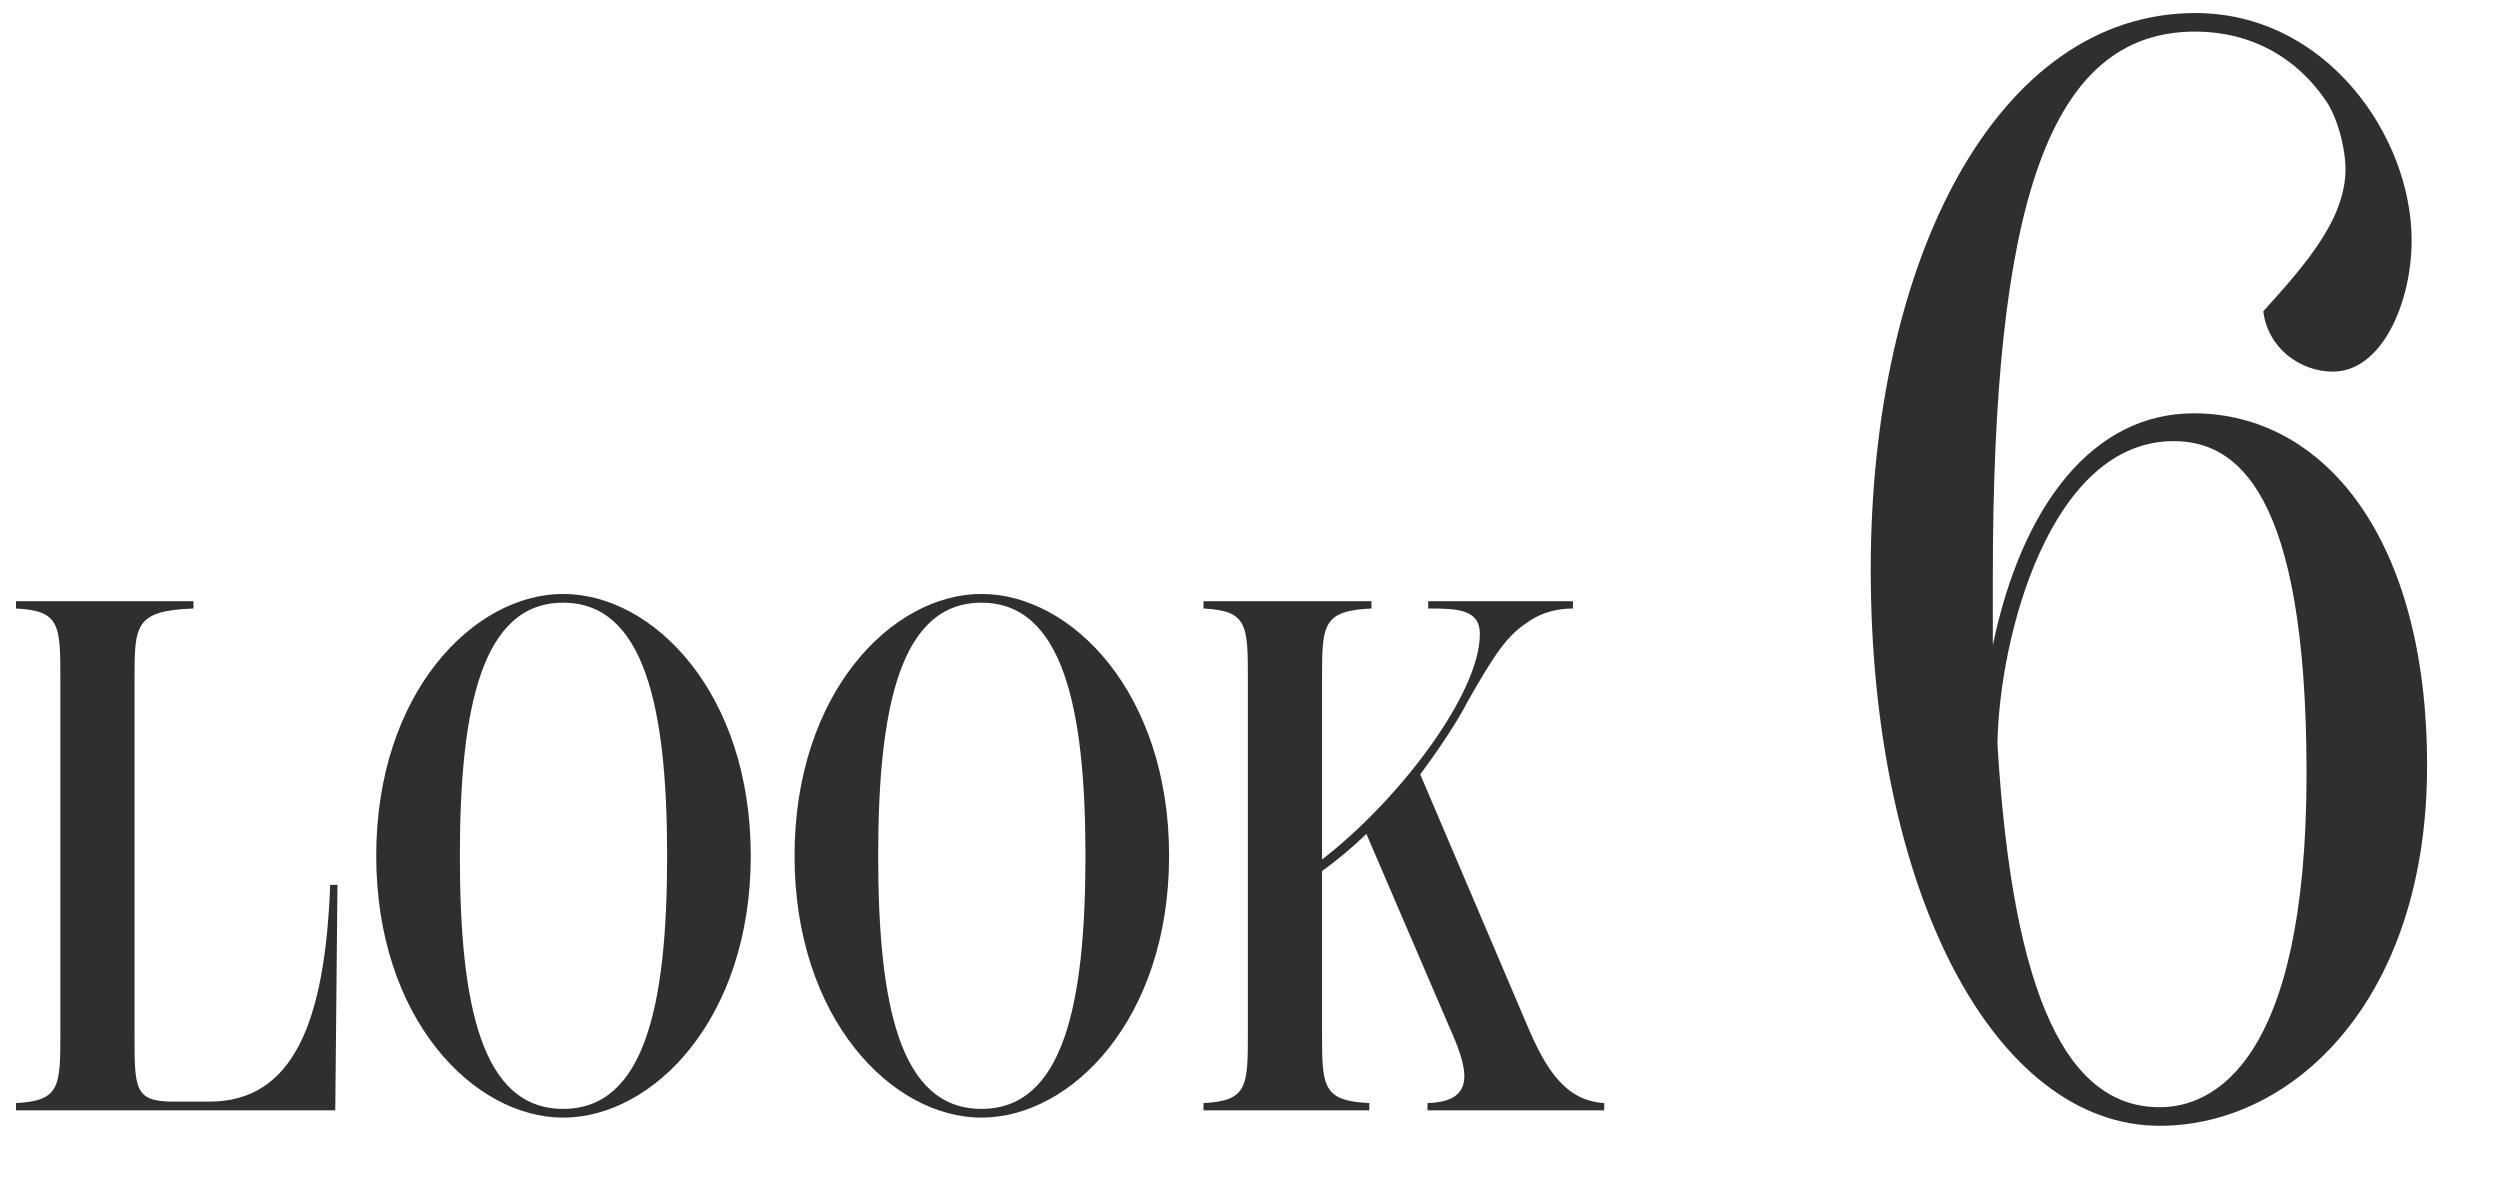
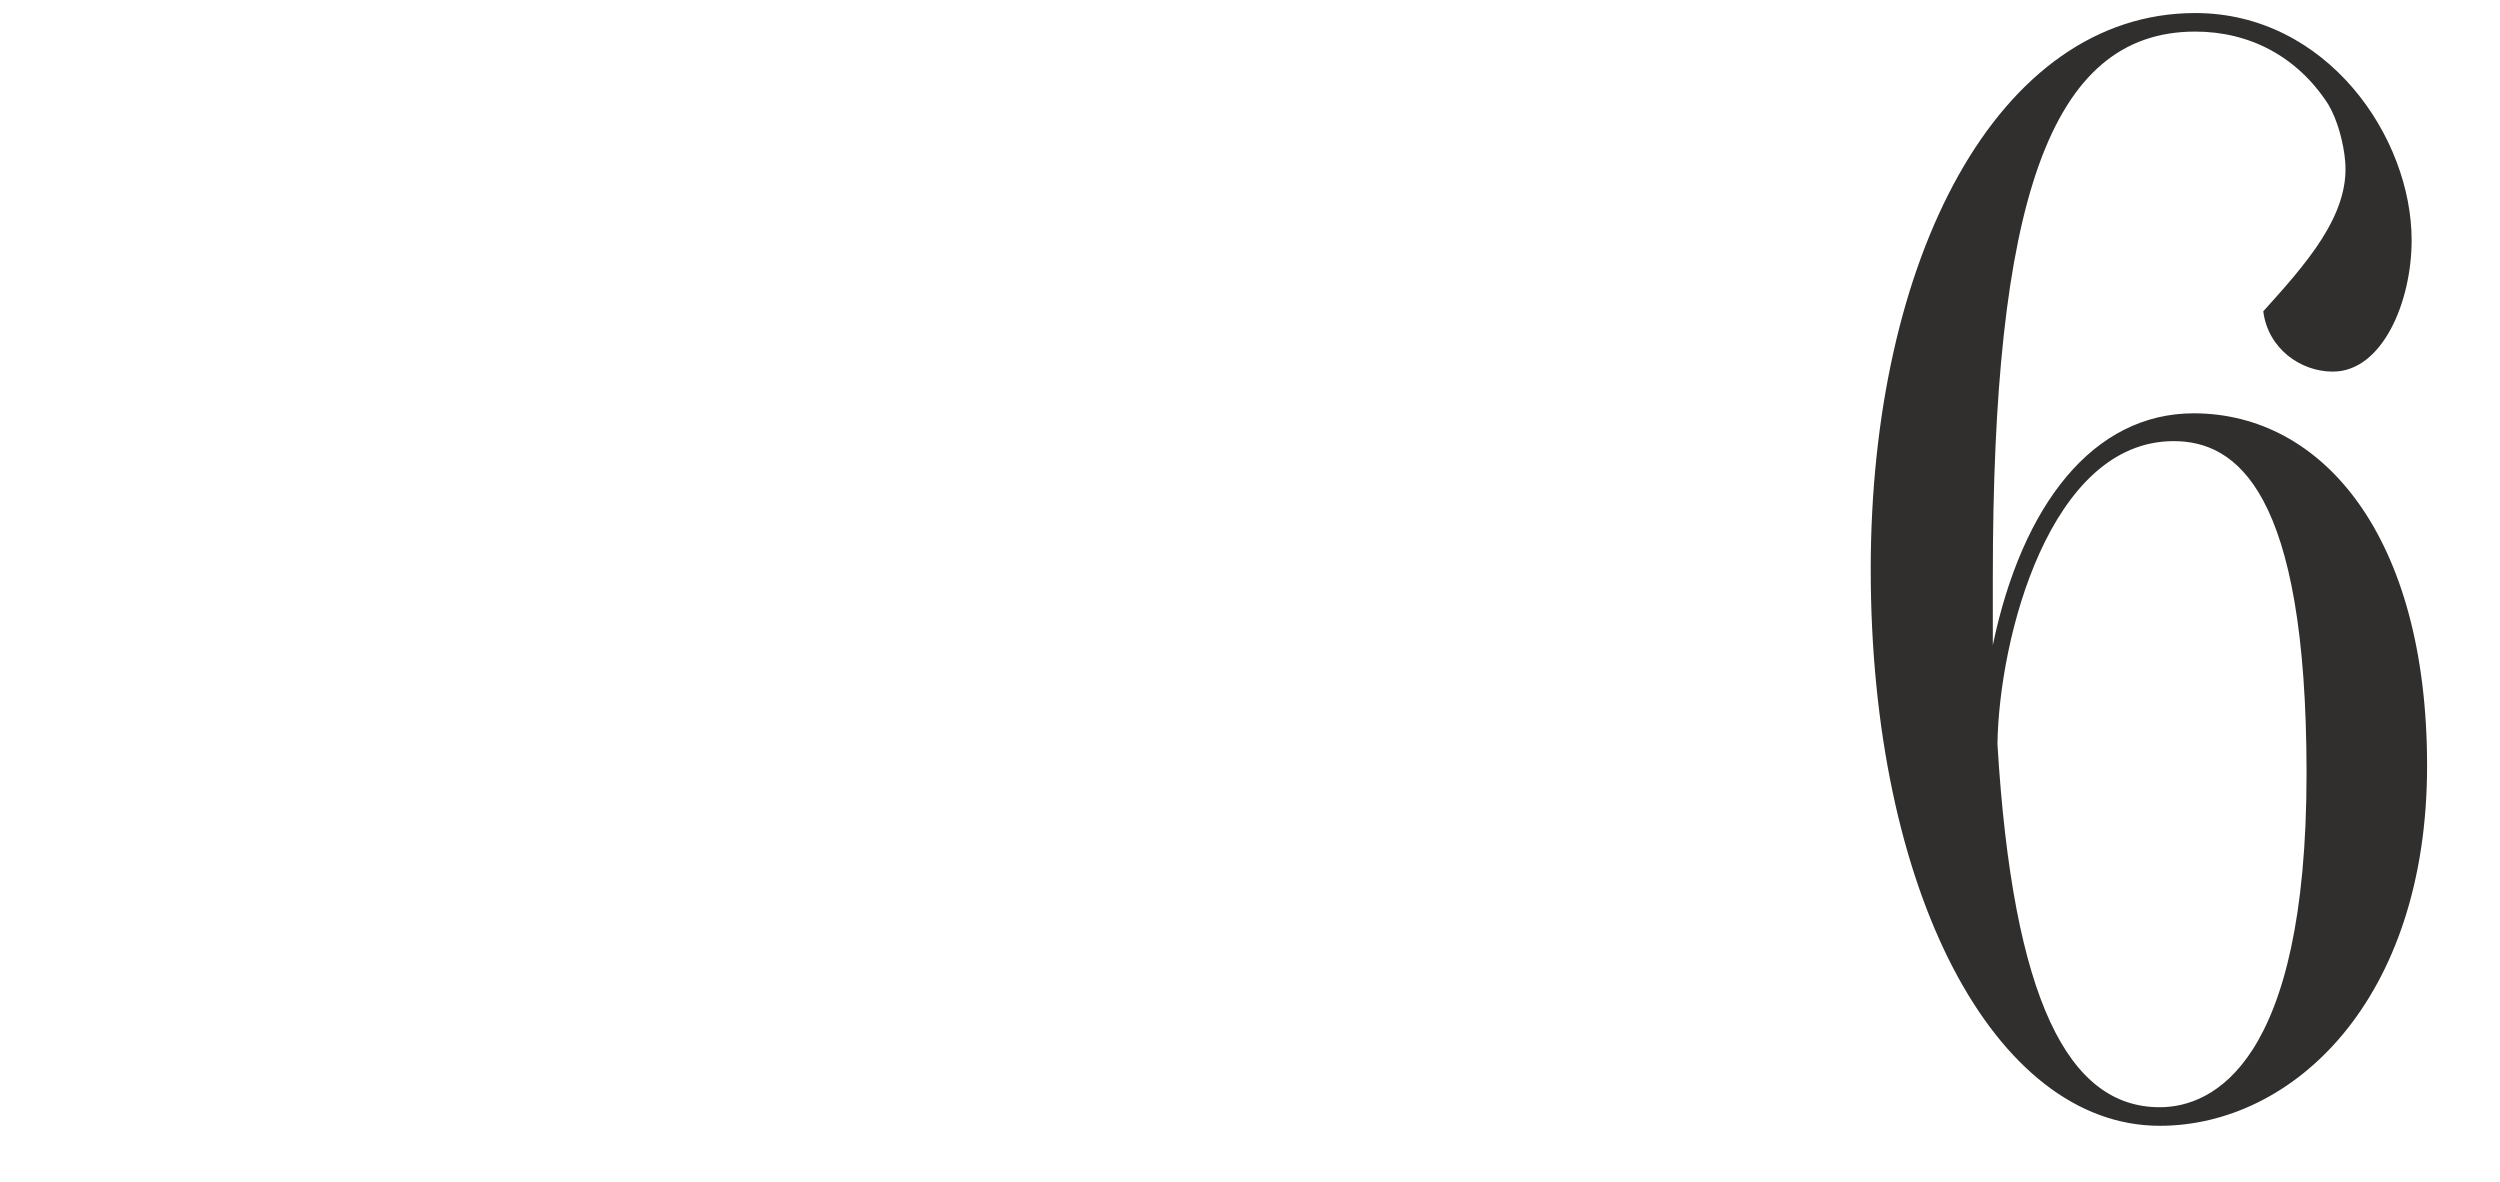
<svg xmlns="http://www.w3.org/2000/svg" width="110" height="52" viewBox="0 0 110 52" fill="none">
-   <path d="M0.704 48.855V48.535C2.656 48.438 2.656 47.798 2.656 45.398V29.91C2.656 27.511 2.656 26.87 0.704 26.774V26.454H8.512V26.774C5.92 26.87 5.92 27.511 5.92 29.91V45.59C5.92 47.895 5.92 48.471 7.616 48.471H9.216C12.928 48.471 14.304 44.919 14.528 38.934H14.848L14.752 48.855H0.704ZM24.778 49.175C20.842 49.175 16.554 44.822 16.554 37.654C16.554 30.486 20.842 26.134 24.778 26.134C28.746 26.134 33.034 30.486 33.034 37.654C33.034 44.822 28.746 49.175 24.778 49.175ZM24.778 48.791C28.362 48.791 29.354 44.246 29.354 37.654C29.354 31.159 28.362 26.518 24.778 26.518C21.194 26.518 20.234 31.159 20.234 37.654C20.234 44.246 21.194 48.791 24.778 48.791ZM43.184 49.175C39.248 49.175 34.96 44.822 34.96 37.654C34.96 30.486 39.248 26.134 43.184 26.134C47.152 26.134 51.44 30.486 51.44 37.654C51.44 44.822 47.152 49.175 43.184 49.175ZM43.184 48.791C46.768 48.791 47.76 44.246 47.76 37.654C47.76 31.159 46.768 26.518 43.184 26.518C39.6 26.518 38.64 31.159 38.64 37.654C38.64 44.246 39.6 48.791 43.184 48.791ZM67.194 45.111C67.994 46.998 68.858 48.438 70.586 48.535V48.855H62.81V48.535C65.082 48.471 64.538 46.903 63.738 45.111L60.122 36.694C59.482 37.303 58.842 37.846 58.17 38.327V45.398C58.17 47.798 58.17 48.438 60.25 48.535V48.855H52.954V48.535C54.906 48.438 54.906 47.798 54.906 45.398V29.91C54.906 27.511 54.906 26.87 52.954 26.774V26.454H60.346V26.774C58.17 26.87 58.17 27.511 58.17 29.91V37.815C61.498 35.255 65.114 30.55 65.114 27.895C65.114 26.806 64.122 26.774 62.842 26.774V26.454H69.21V26.774C68.602 26.774 67.866 26.902 67.162 27.415C66.298 27.991 65.754 28.791 64.538 30.934C64.186 31.639 63.354 32.919 62.49 34.071L67.194 45.111Z" fill="#302F2E" />
  <path d="M96.524 18.186C102.168 18.186 106.792 23.558 106.792 33.691C106.792 44.026 100.876 49.535 95.028 49.535C87.752 49.535 82.312 39.199 82.312 25.055C82.312 11.386 87.888 0.574 96.592 0.574C102.372 0.574 106.112 6.014 106.112 10.57C106.112 13.29 104.82 16.351 102.644 16.351C101.216 16.351 99.788 15.331 99.584 13.698C101.42 11.659 103.392 9.482 103.188 7.102C103.12 6.286 102.848 5.266 102.44 4.586C101.08 2.478 98.972 1.39 96.592 1.39C90.132 1.39 87.684 9.006 87.684 25.395V28.387C88.976 22.198 92.104 18.186 96.524 18.186ZM95.028 48.718C97.34 48.718 101.488 46.815 101.488 34.031C101.488 21.518 98.36 19.41 95.64 19.41C90.2 19.41 87.956 28.047 87.888 32.739C88.568 44.026 91.016 48.718 95.028 48.718Z" fill="#302F2E" />
</svg>